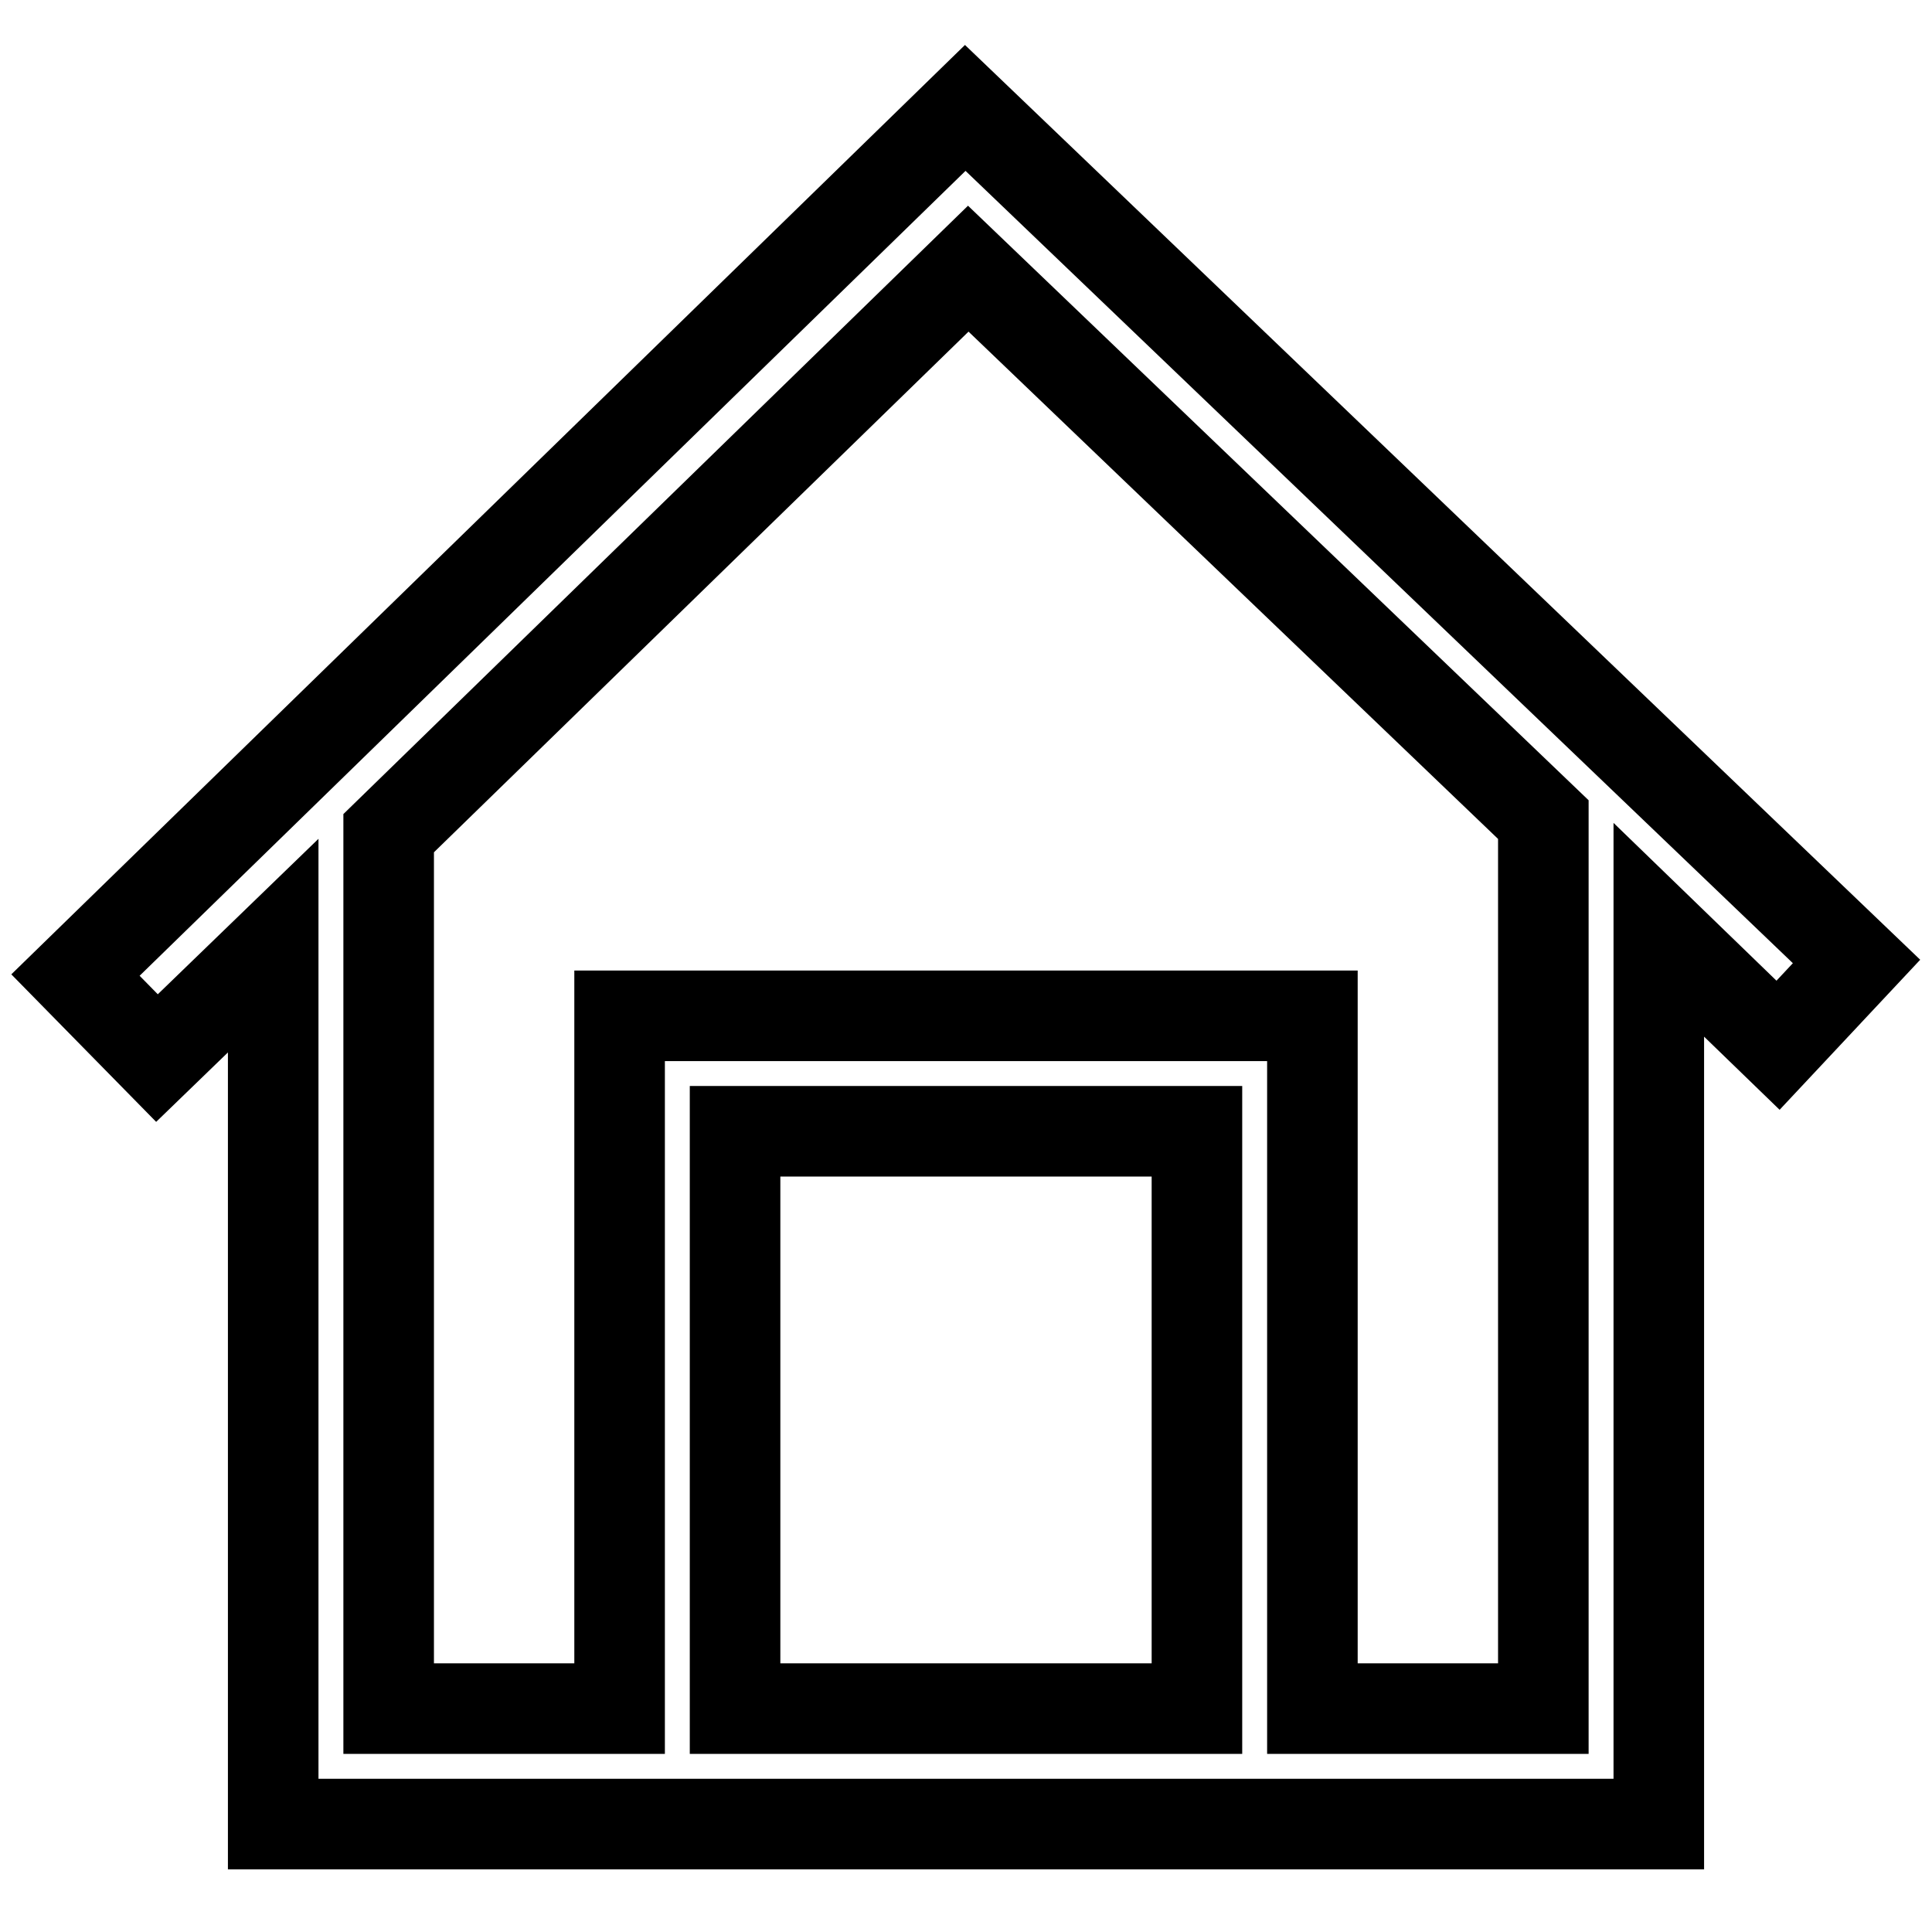
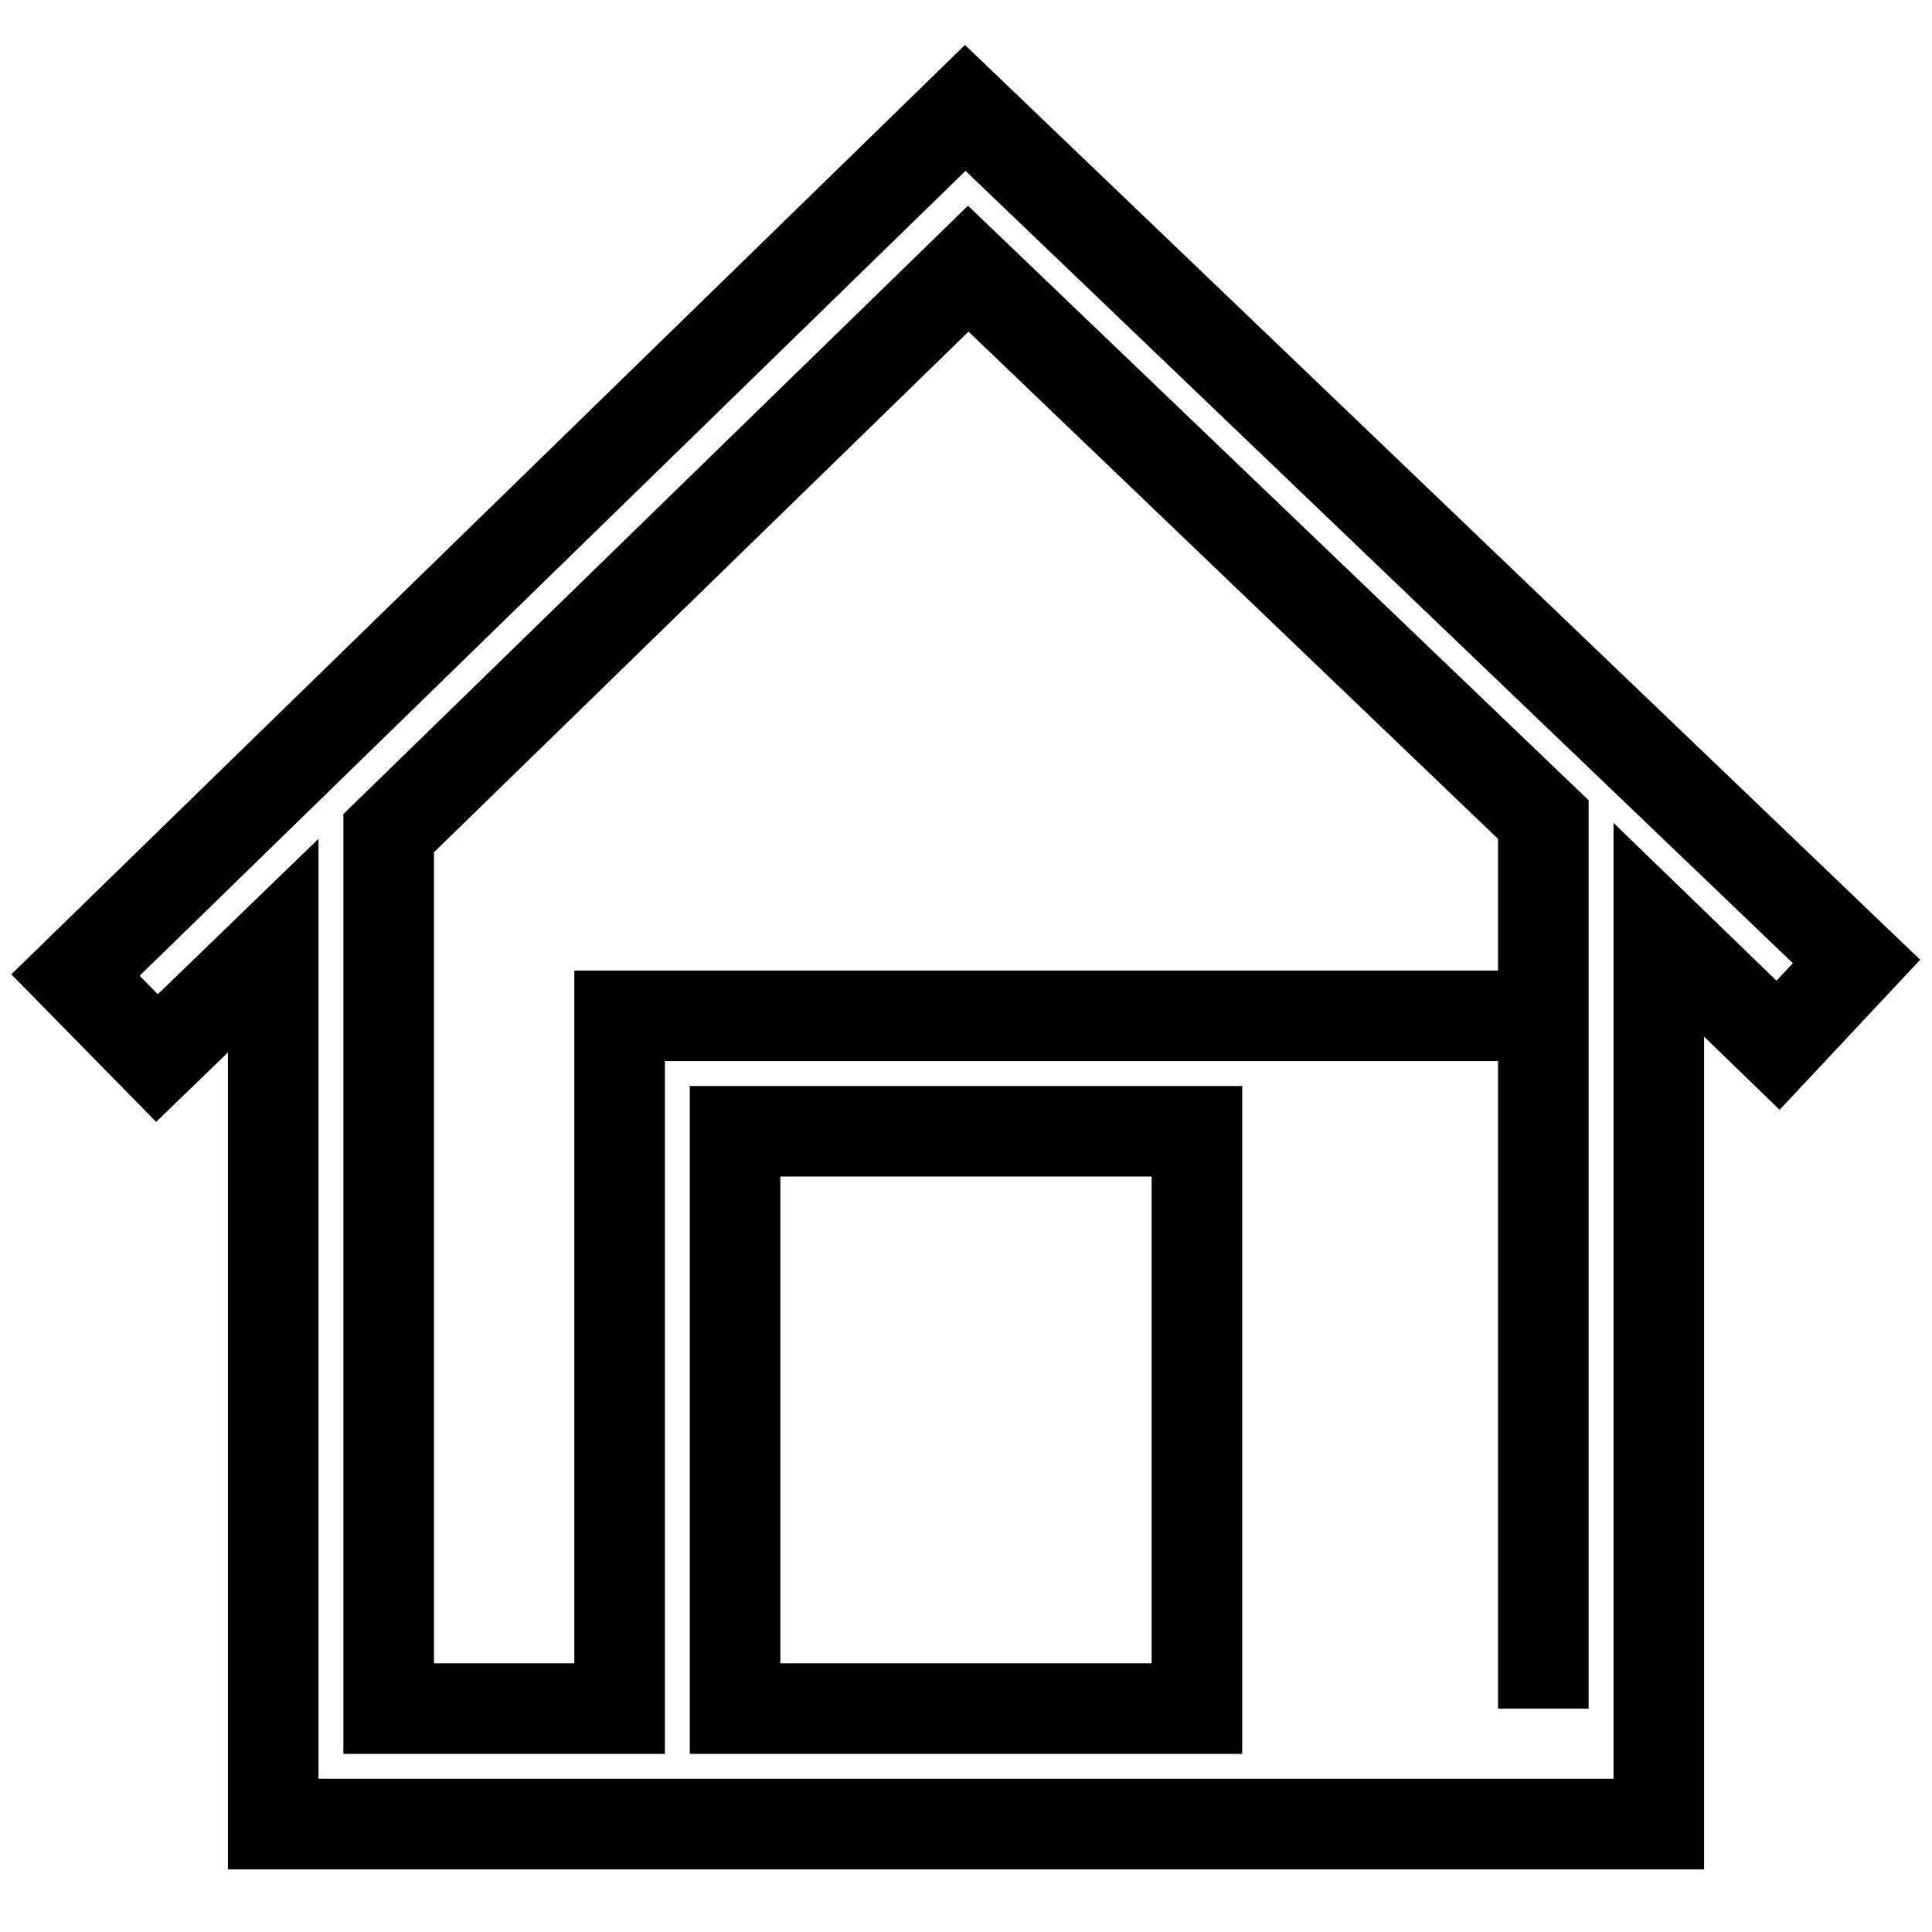
<svg xmlns="http://www.w3.org/2000/svg" version="1.1" x="0px" y="0px" viewBox="0 0 256 256" enable-background="new 0 0 256 256" xml:space="preserve">
  <g>
-     <path stroke-width="12" fill-opacity="0" stroke="#000000" d="M246,127.4L127.9,14.3L10,129.2l10.8,11l15.4-14.9v116.4h183.6V123.2l15.8,15.3L246,127.4z M97.4,226.4 v-76.5h61.2v76.5H97.4z M204.5,226.4h-30.6v-91.8H82.1v91.8H51.5V110.4l76.8-74.8l76.2,73V226.4z" />
+     <path stroke-width="12" fill-opacity="0" stroke="#000000" d="M246,127.4L127.9,14.3L10,129.2l10.8,11l15.4-14.9v116.4h183.6V123.2l15.8,15.3L246,127.4z M97.4,226.4 v-76.5h61.2v76.5H97.4z M204.5,226.4v-91.8H82.1v91.8H51.5V110.4l76.8-74.8l76.2,73V226.4z" />
  </g>
</svg>